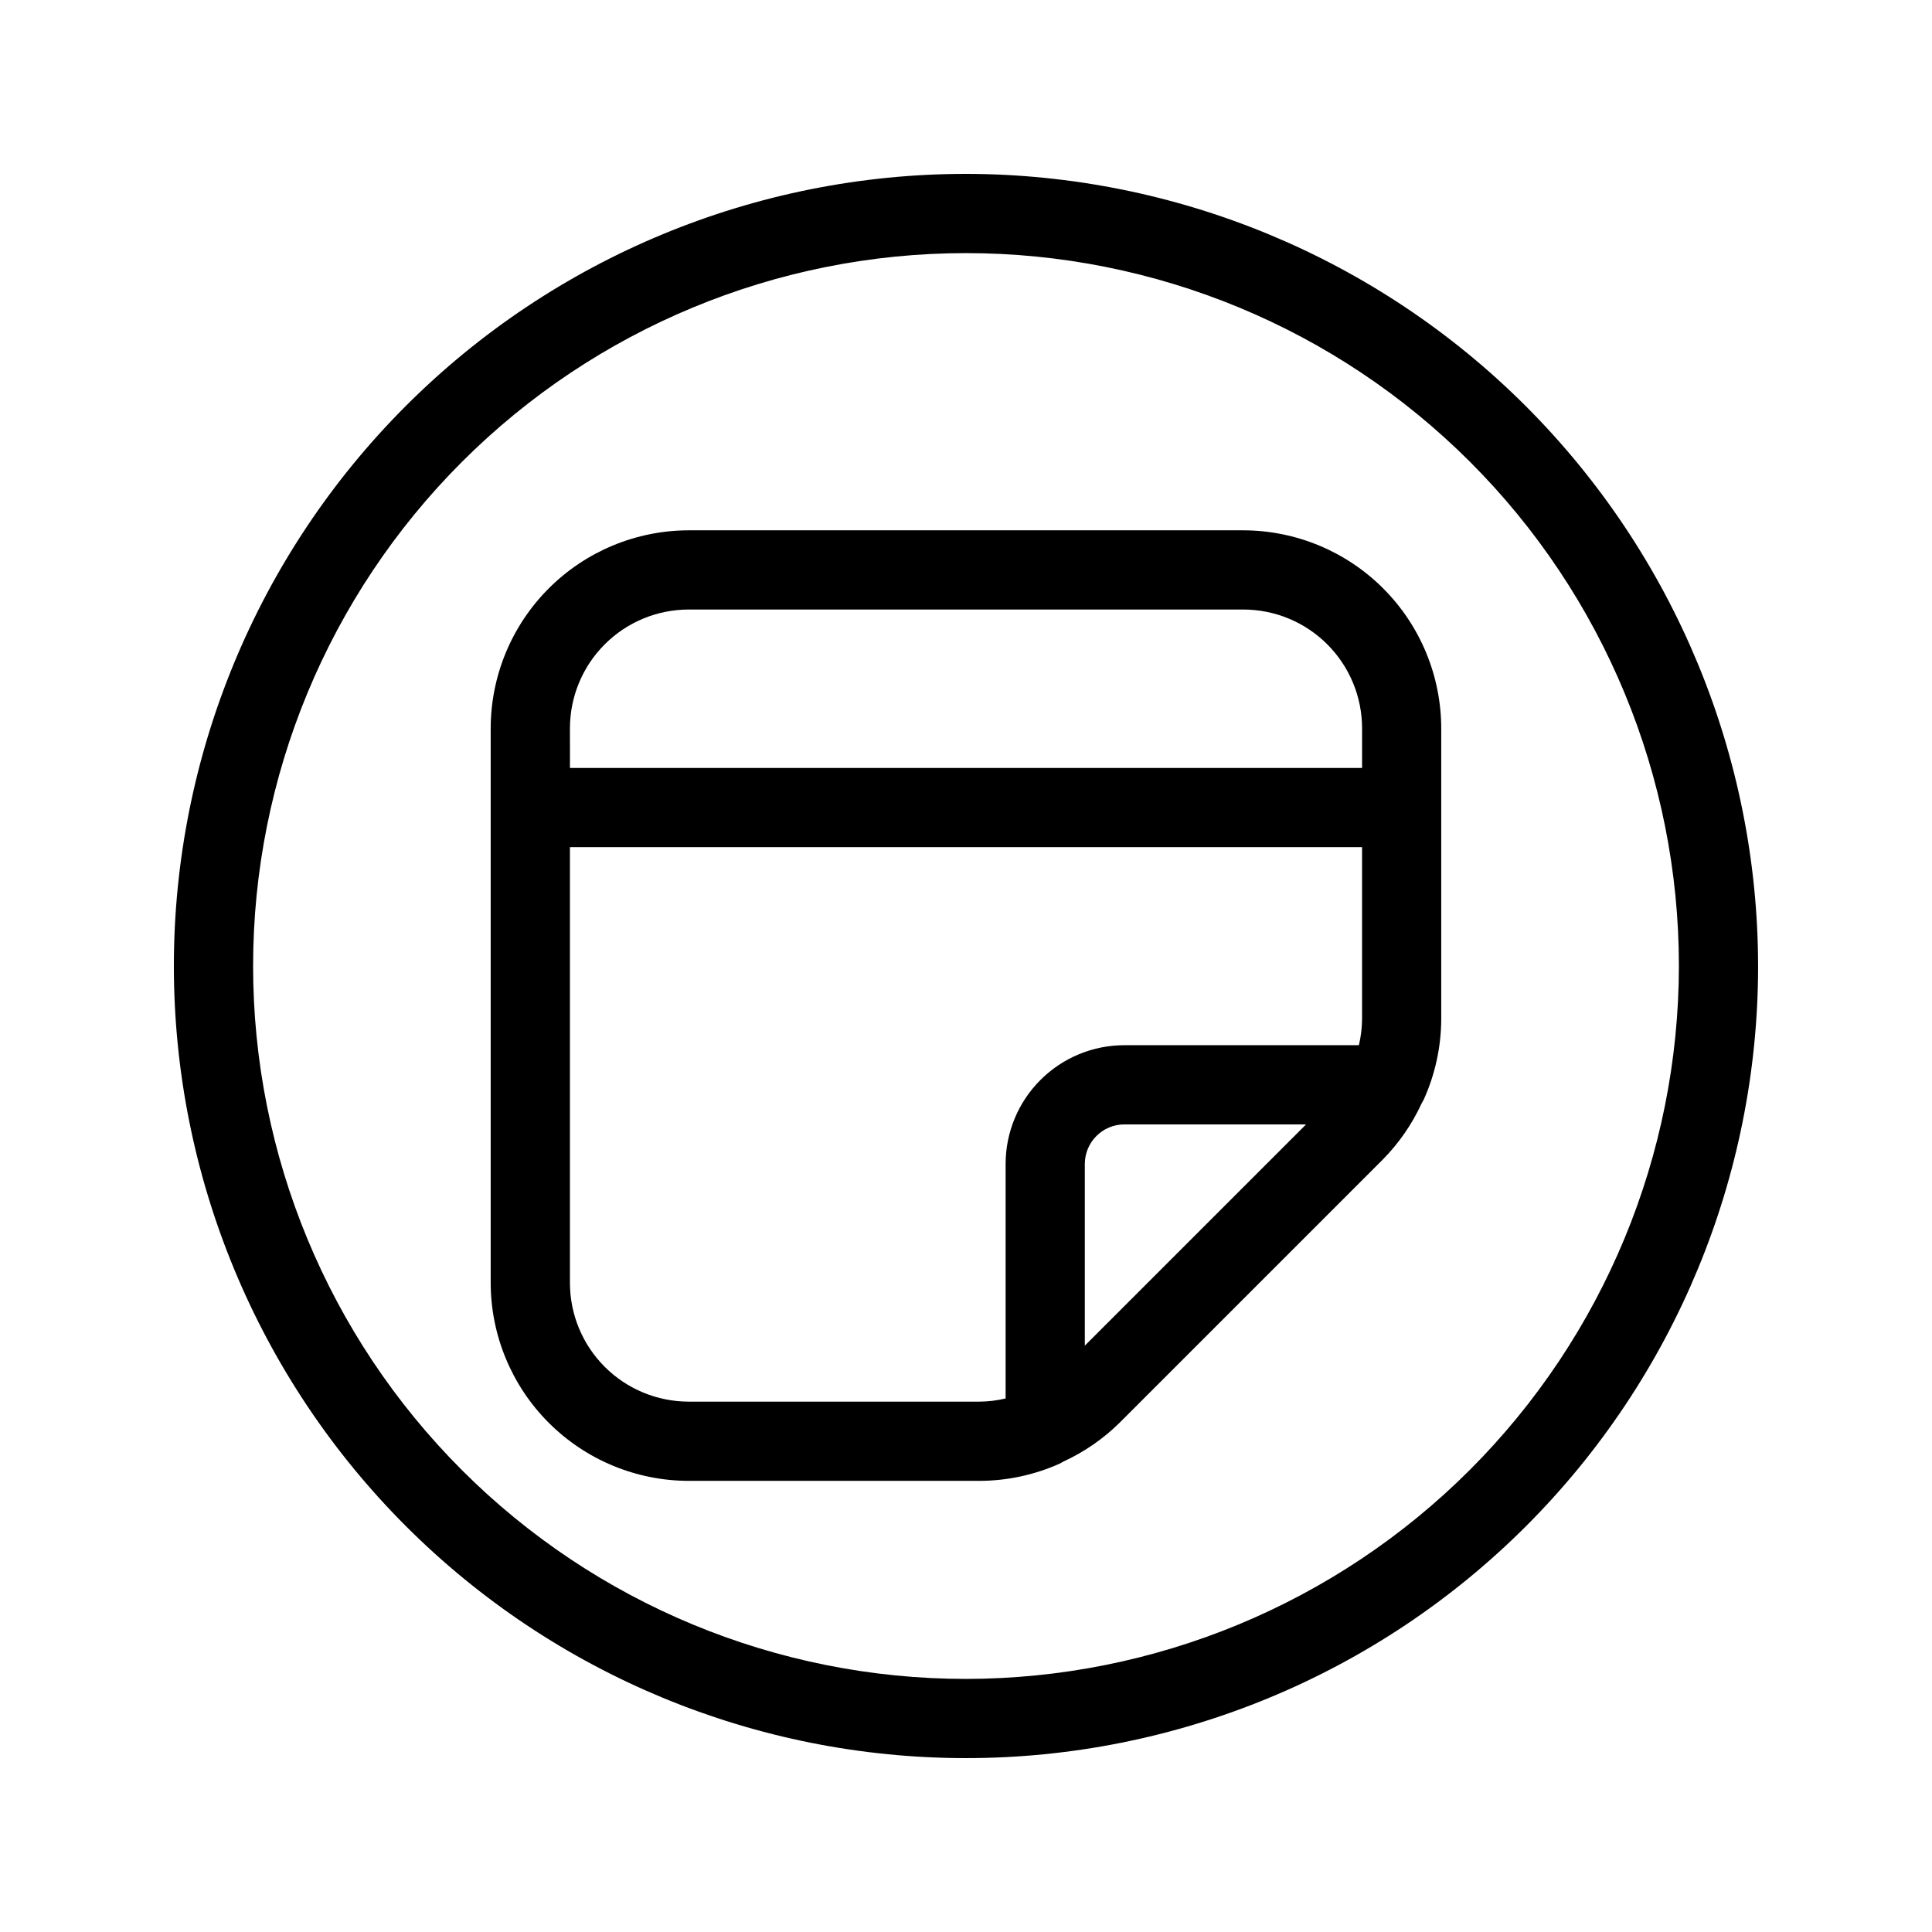
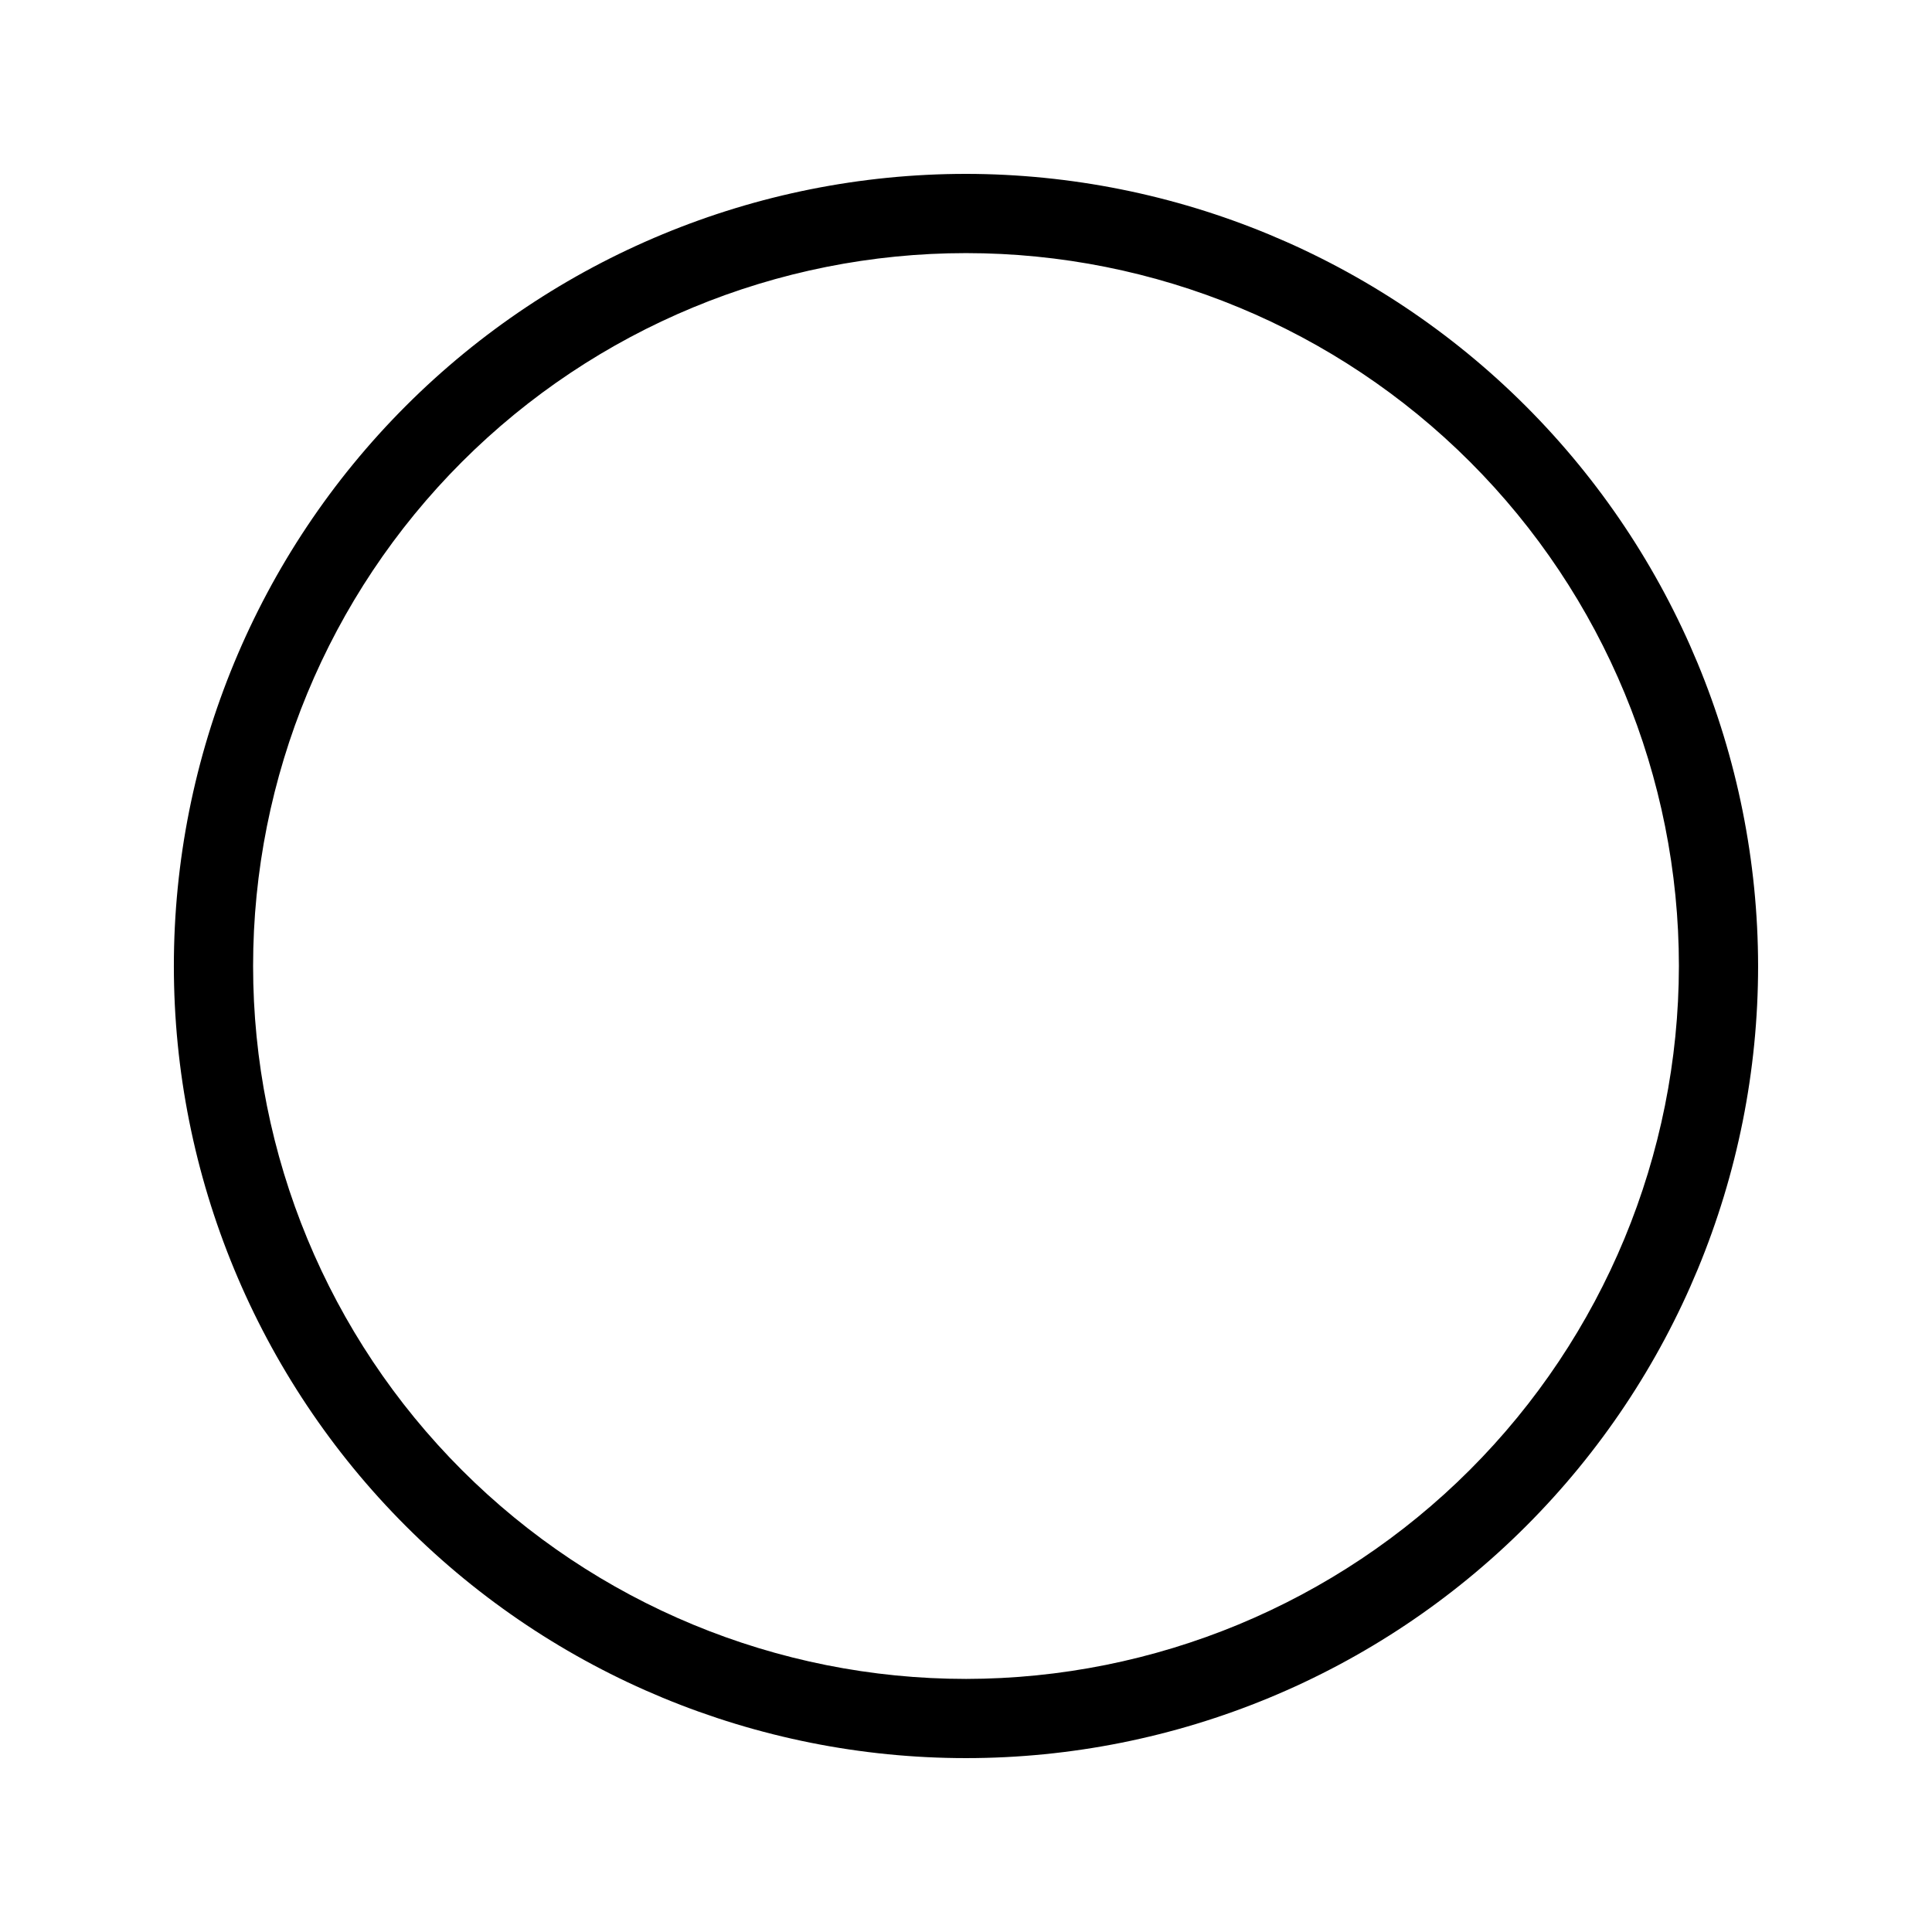
<svg xmlns="http://www.w3.org/2000/svg" fill="#000000" width="800px" height="800px" version="1.1" viewBox="144 144 512 512">
  <g>
    <path d="m400 190.08c-55.676 0-109.07 22.117-148.44 61.484s-61.484 92.762-61.484 148.44c0 55.672 22.117 109.07 61.484 148.43 39.367 39.367 92.762 61.484 148.44 61.484 55.672 0 109.07-22.117 148.43-61.484 39.367-39.367 61.484-92.762 61.484-148.43-0.062-55.656-22.199-109.01-61.555-148.37-39.352-39.355-92.711-61.492-148.36-61.555zm0 398.85c-50.109 0-98.164-19.902-133.59-55.336-35.43-35.43-55.336-83.484-55.336-133.59 0-50.109 19.906-98.164 55.336-133.59s83.484-55.336 133.59-55.336c50.105 0 98.16 19.906 133.59 55.336 35.434 35.43 55.336 83.484 55.336 133.59-0.059 50.086-19.98 98.109-55.398 133.53-35.418 35.418-83.441 55.34-133.53 55.398z" />
-     <path d="m473.47 284.54h-146.95c-13.914 0.016-27.254 5.551-37.09 15.391-9.84 9.836-15.375 23.176-15.391 37.09v146.94c0.016 13.914 5.551 27.254 15.391 37.094 9.836 9.836 23.176 15.371 37.09 15.387h77.074-0.004c7.293-0.016 14.5-1.562 21.16-4.531 0.359-0.176 0.711-0.367 1.051-0.578 5.504-2.527 10.523-5.988 14.84-10.234l69.883-69.883c4.242-4.316 7.707-9.332 10.234-14.832 0.188-0.367 0.418-0.691 0.578-1.051v0.004c3.008-6.684 4.574-13.918 4.606-21.246v-77.07c-0.016-13.914-5.551-27.254-15.387-37.09-9.84-9.84-23.18-15.375-37.09-15.391zm-178.43 52.48c0-8.352 3.316-16.363 9.223-22.266 5.902-5.906 13.914-9.223 22.266-9.223h146.95c8.348 0 16.359 3.316 22.262 9.223 5.906 5.902 9.223 13.914 9.223 22.266v10.496h-209.92zm31.488 178.43v-0.004c-8.352 0-16.363-3.316-22.266-9.223-5.906-5.902-9.223-13.914-9.223-22.266v-115.45h209.92v45.586-0.004c-0.02 2.324-0.301 4.637-0.836 6.898h-62.137c-8.352 0-16.363 3.316-22.266 9.223-5.906 5.902-9.223 13.914-9.223 22.266v62.137-0.004c-2.262 0.539-4.574 0.82-6.898 0.84zm104.96-14.84v-48.137c0-5.797 4.699-10.496 10.496-10.496h48.137z" />
  </g>
</svg>